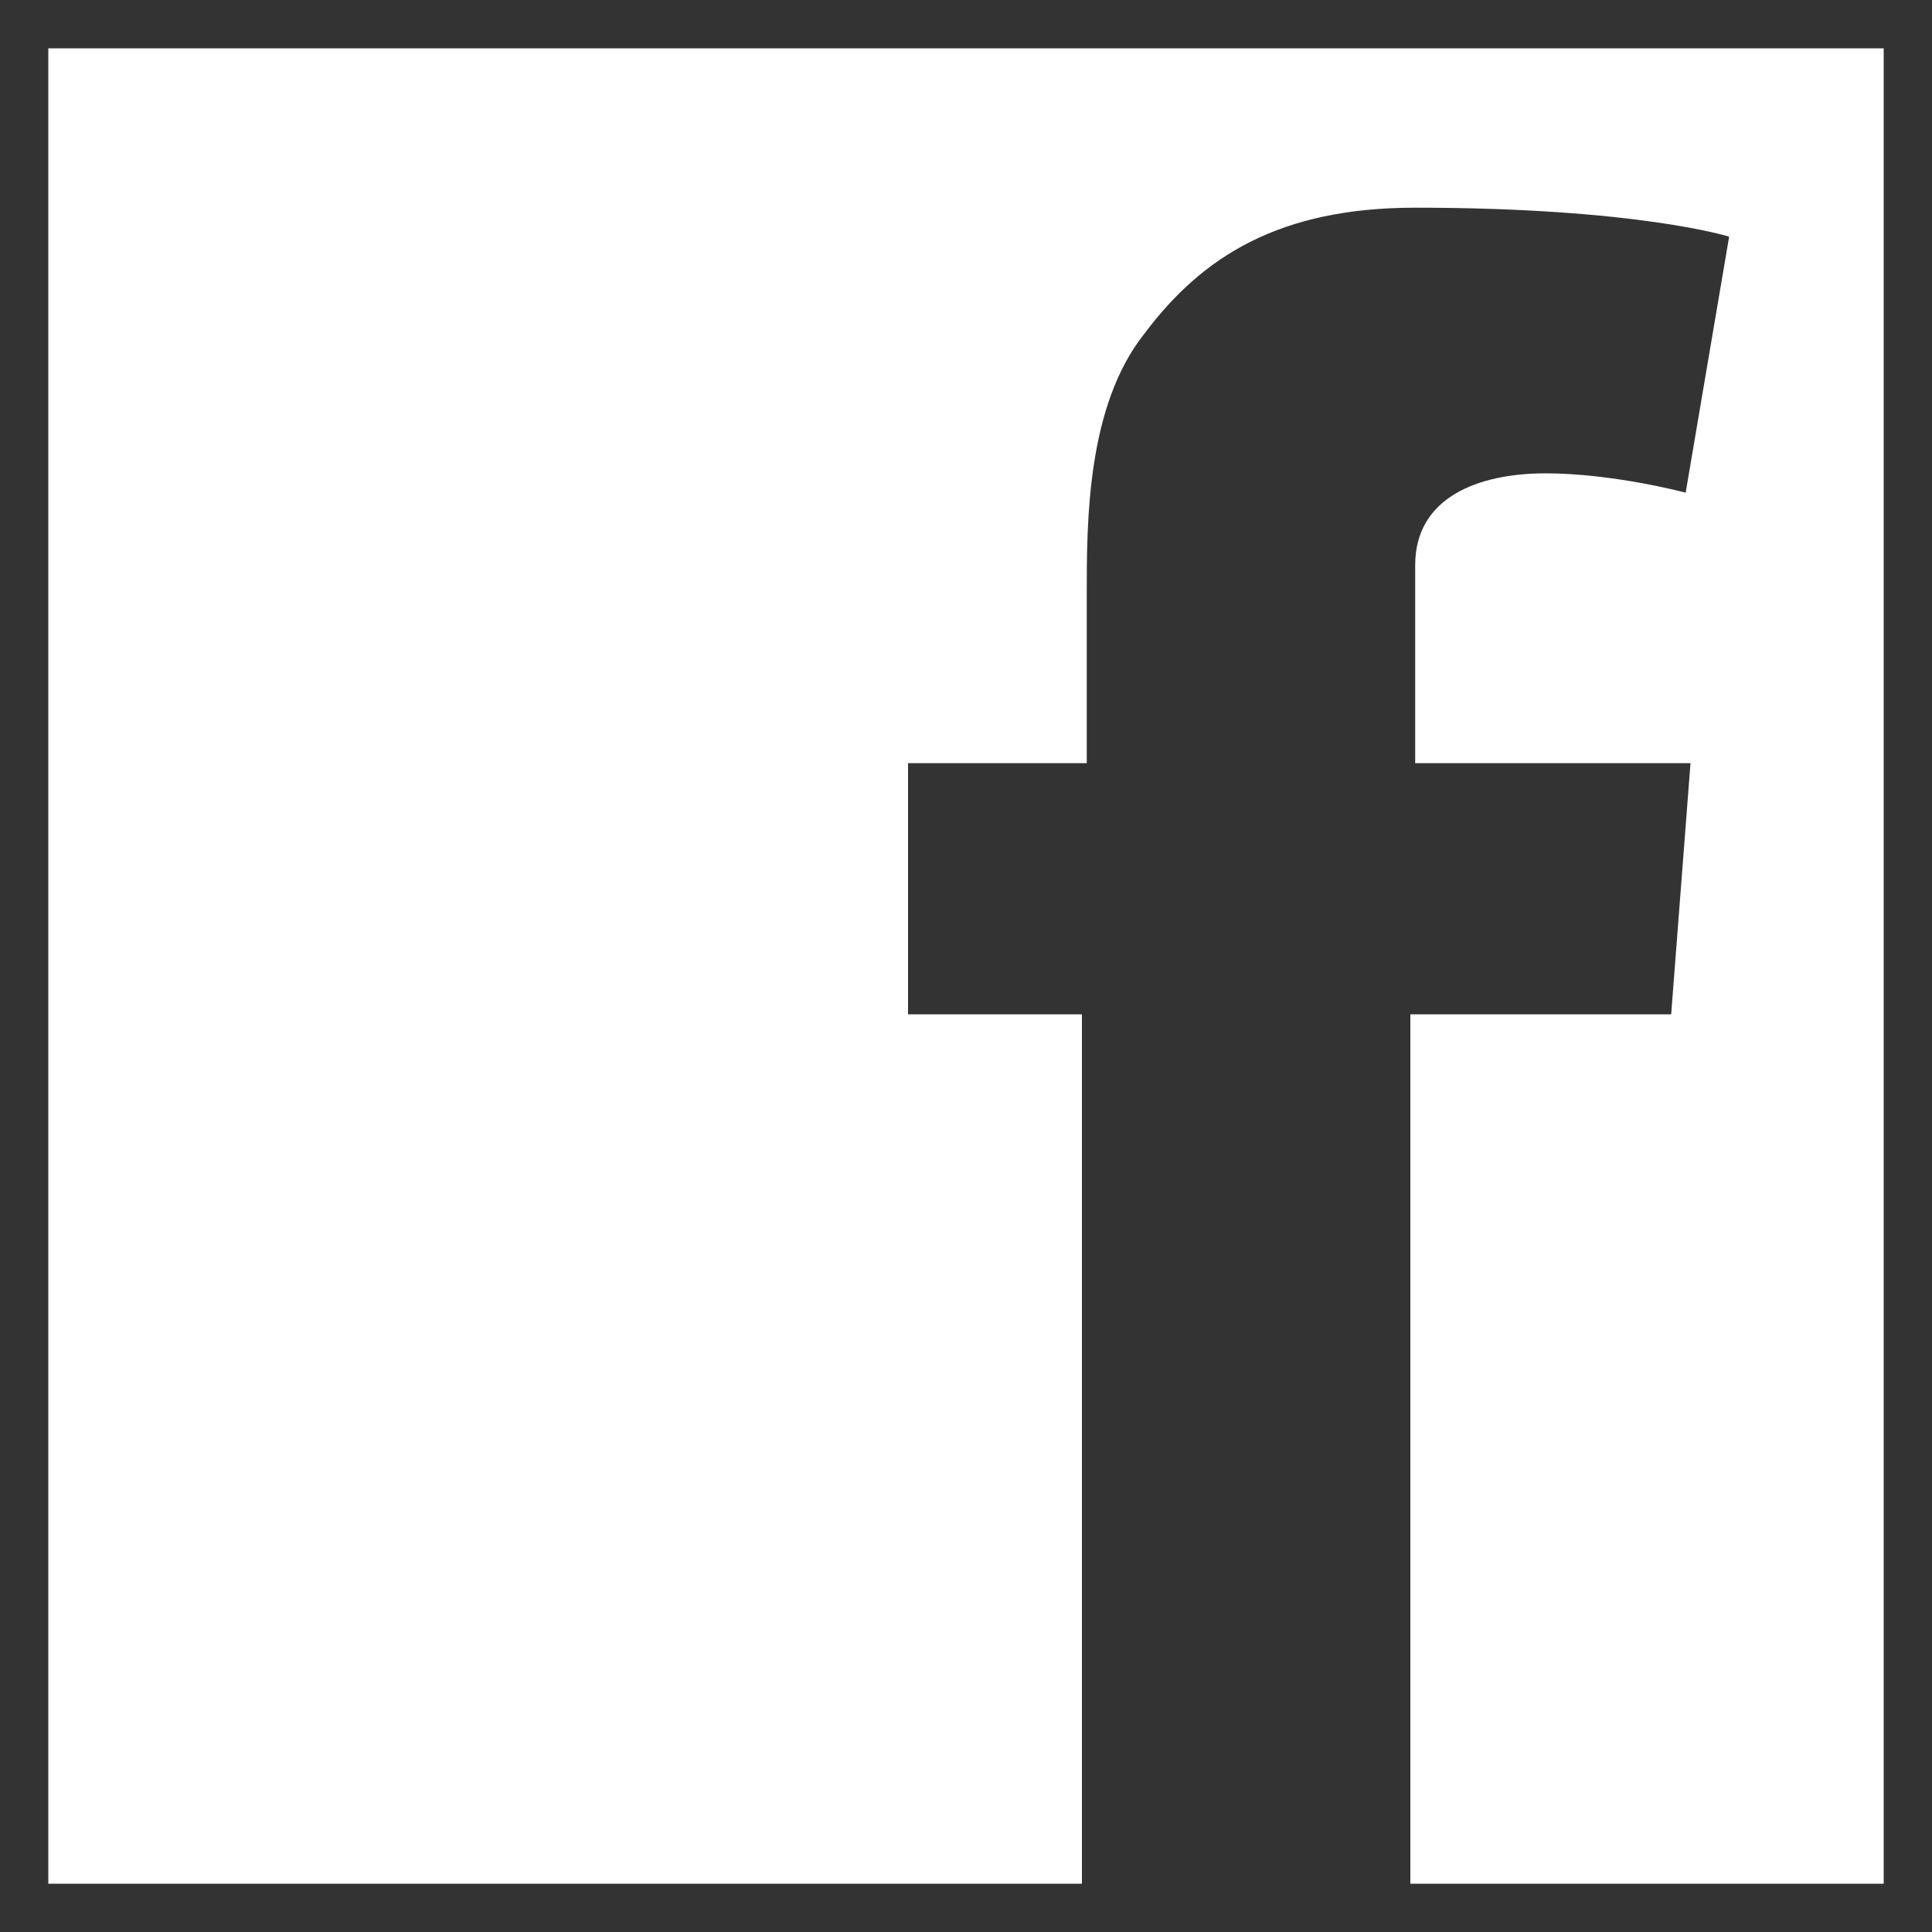
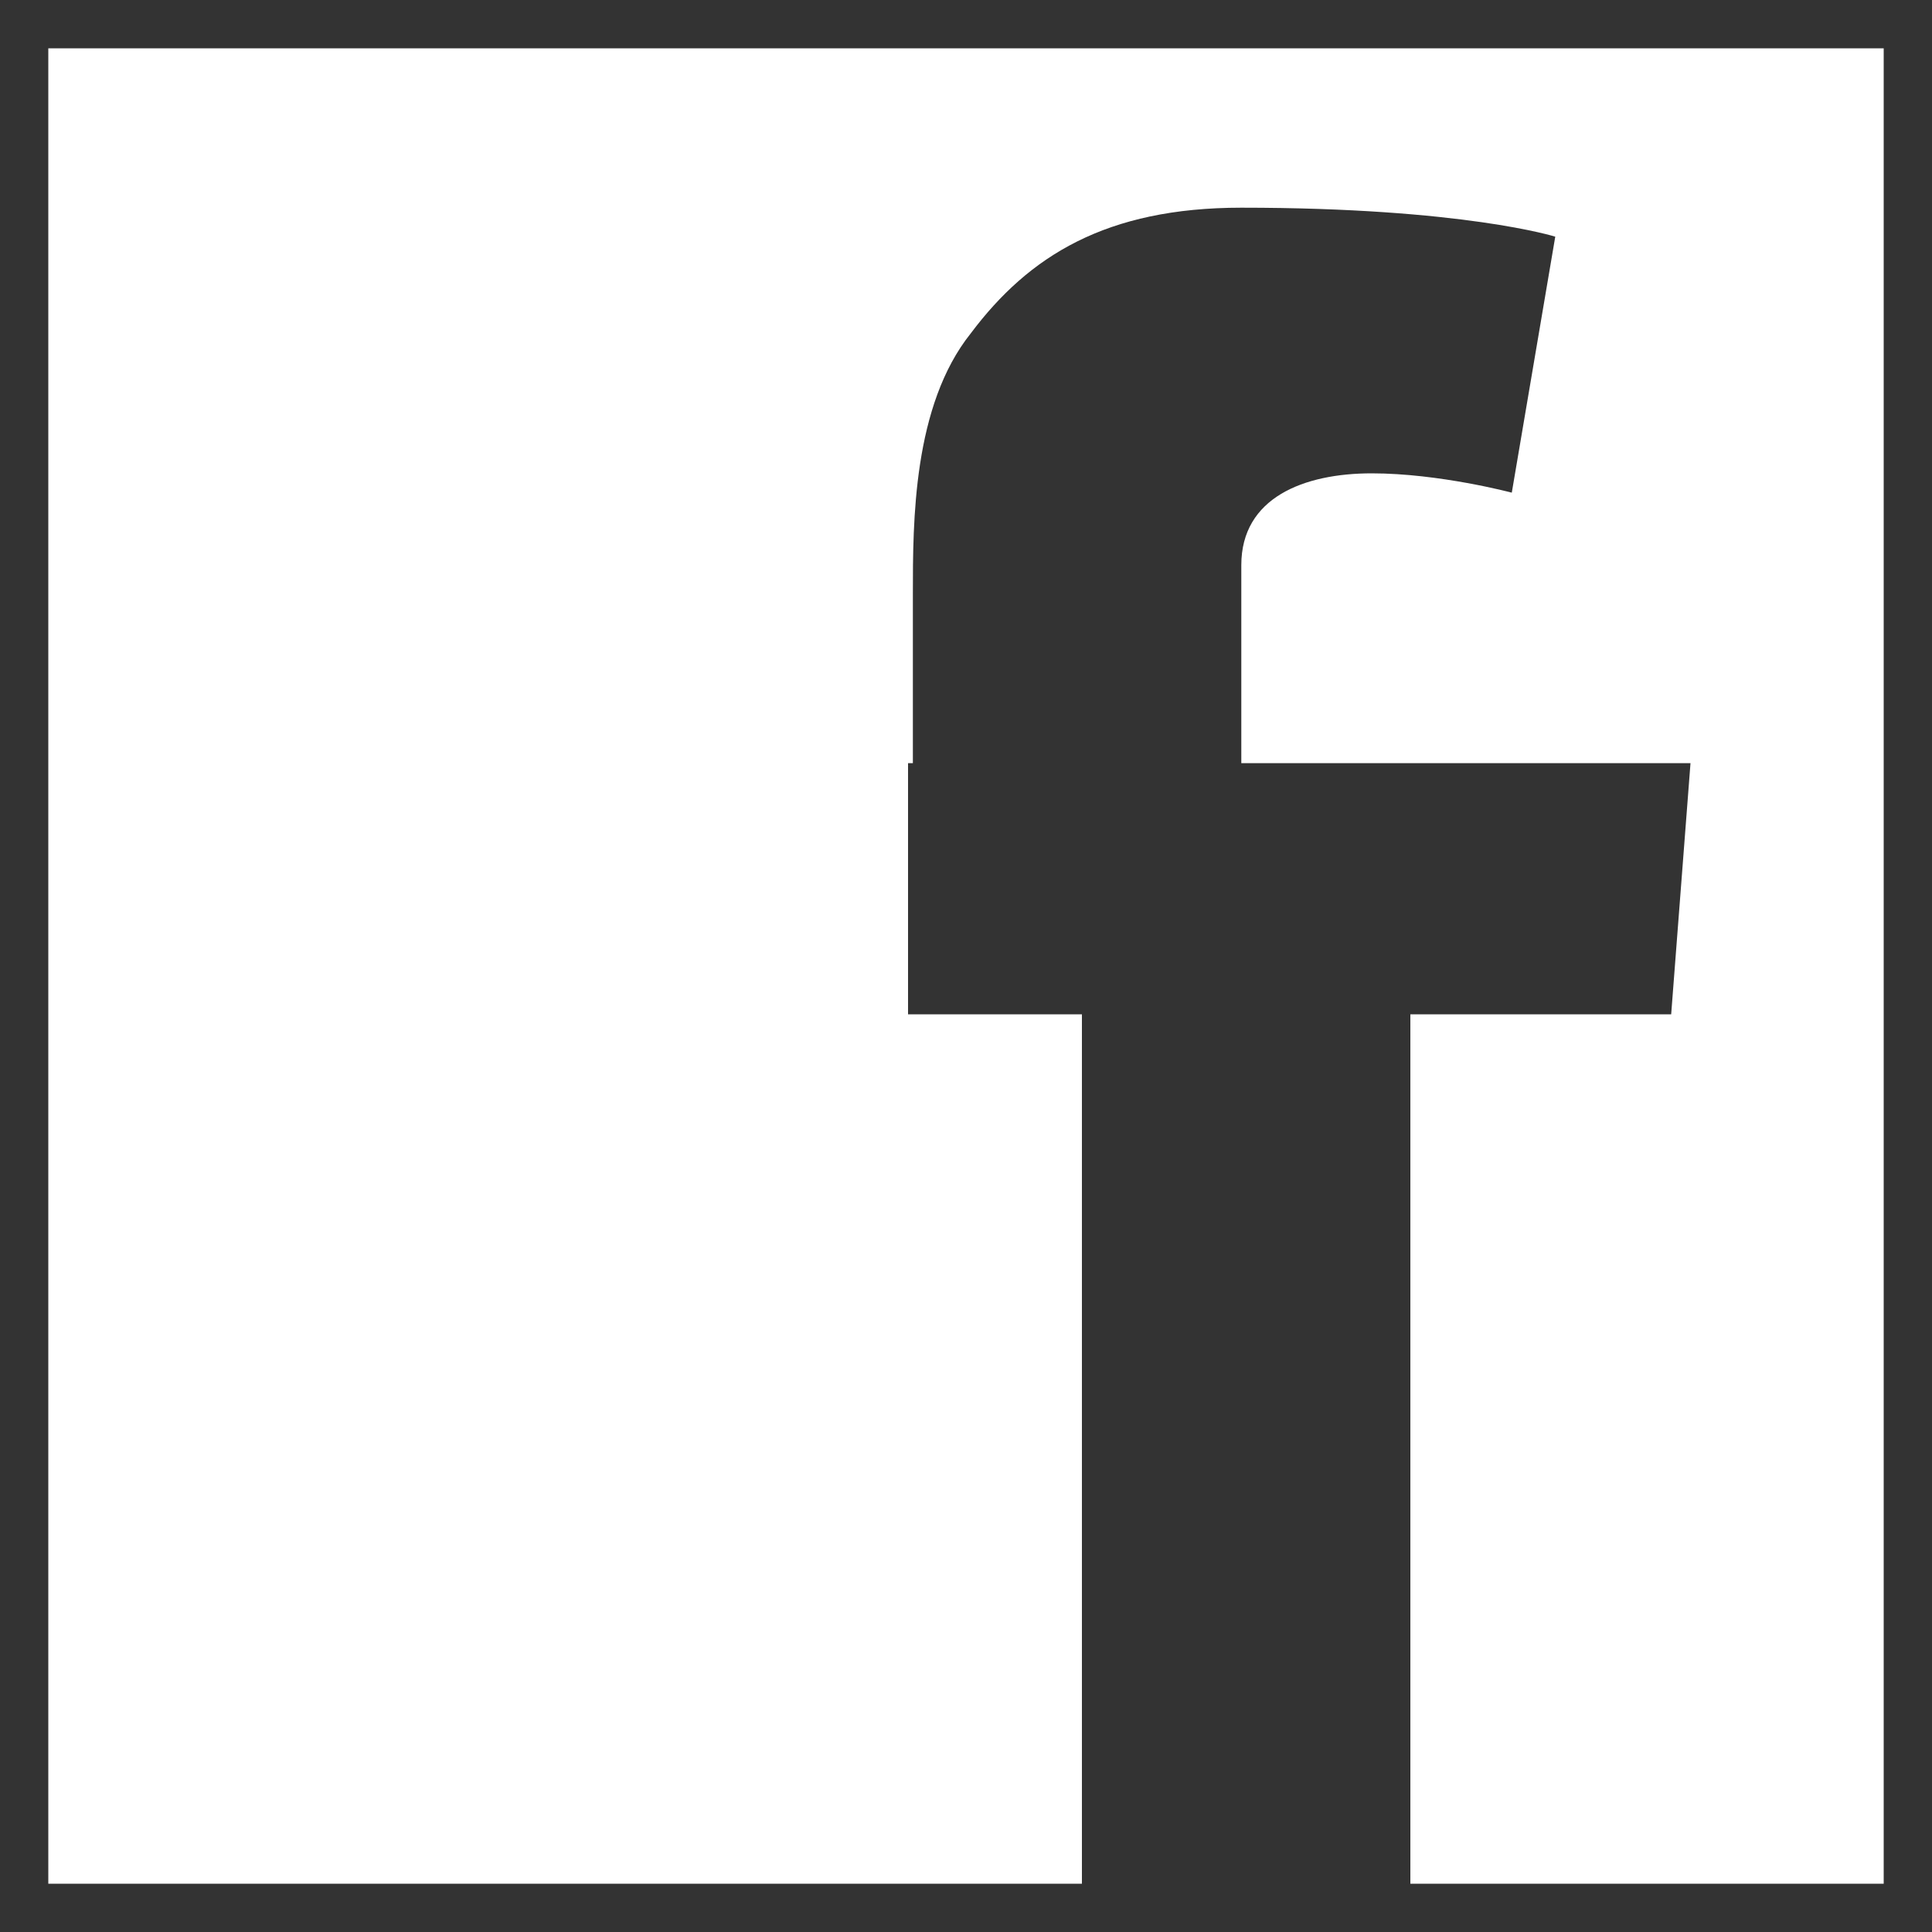
<svg xmlns="http://www.w3.org/2000/svg" version="1.1" x="0px" y="0px" viewBox="0 0 40 40" style="enable-background:new 0 0 40 40;" xml:space="preserve">
  <rect x="0" y="0" width="40" height="40" fill="#333333" stroke="none" />
  <style type="text/css">
	.st0{fill-rule:evenodd;clip-rule:evenodd;fill:#FFFFFF;}
</style>
  <g id="Fondo">
</g>
  <g id="Guías">
</g>
  <g id="Primer_plano">
</g>
  <g id="Capa-1">
-     <path class="st0" d="M18.9,15.8h3.6v-1.6v-1.6v-0.3c0-1.5,0-3.9,1.2-5.4c1.2-1.6,2.8-2.6,5.6-2.6c4.6,0,6.5,0.6,6.5,0.6l-0.9,5.3   c0,0-1.5-0.4-2.9-0.4c-1.4,0-2.7,0.5-2.7,1.9v0.6v1.9v1.6H35L34.6,21h-5.4v18h-6.8V21h-3.6V15.8z M1,1h38v38H1V1z" />
+     <path class="st0" d="M18.9,15.8v-1.6v-1.6v-0.3c0-1.5,0-3.9,1.2-5.4c1.2-1.6,2.8-2.6,5.6-2.6c4.6,0,6.5,0.6,6.5,0.6l-0.9,5.3   c0,0-1.5-0.4-2.9-0.4c-1.4,0-2.7,0.5-2.7,1.9v0.6v1.9v1.6H35L34.6,21h-5.4v18h-6.8V21h-3.6V15.8z M1,1h38v38H1V1z" />
  </g>
</svg>